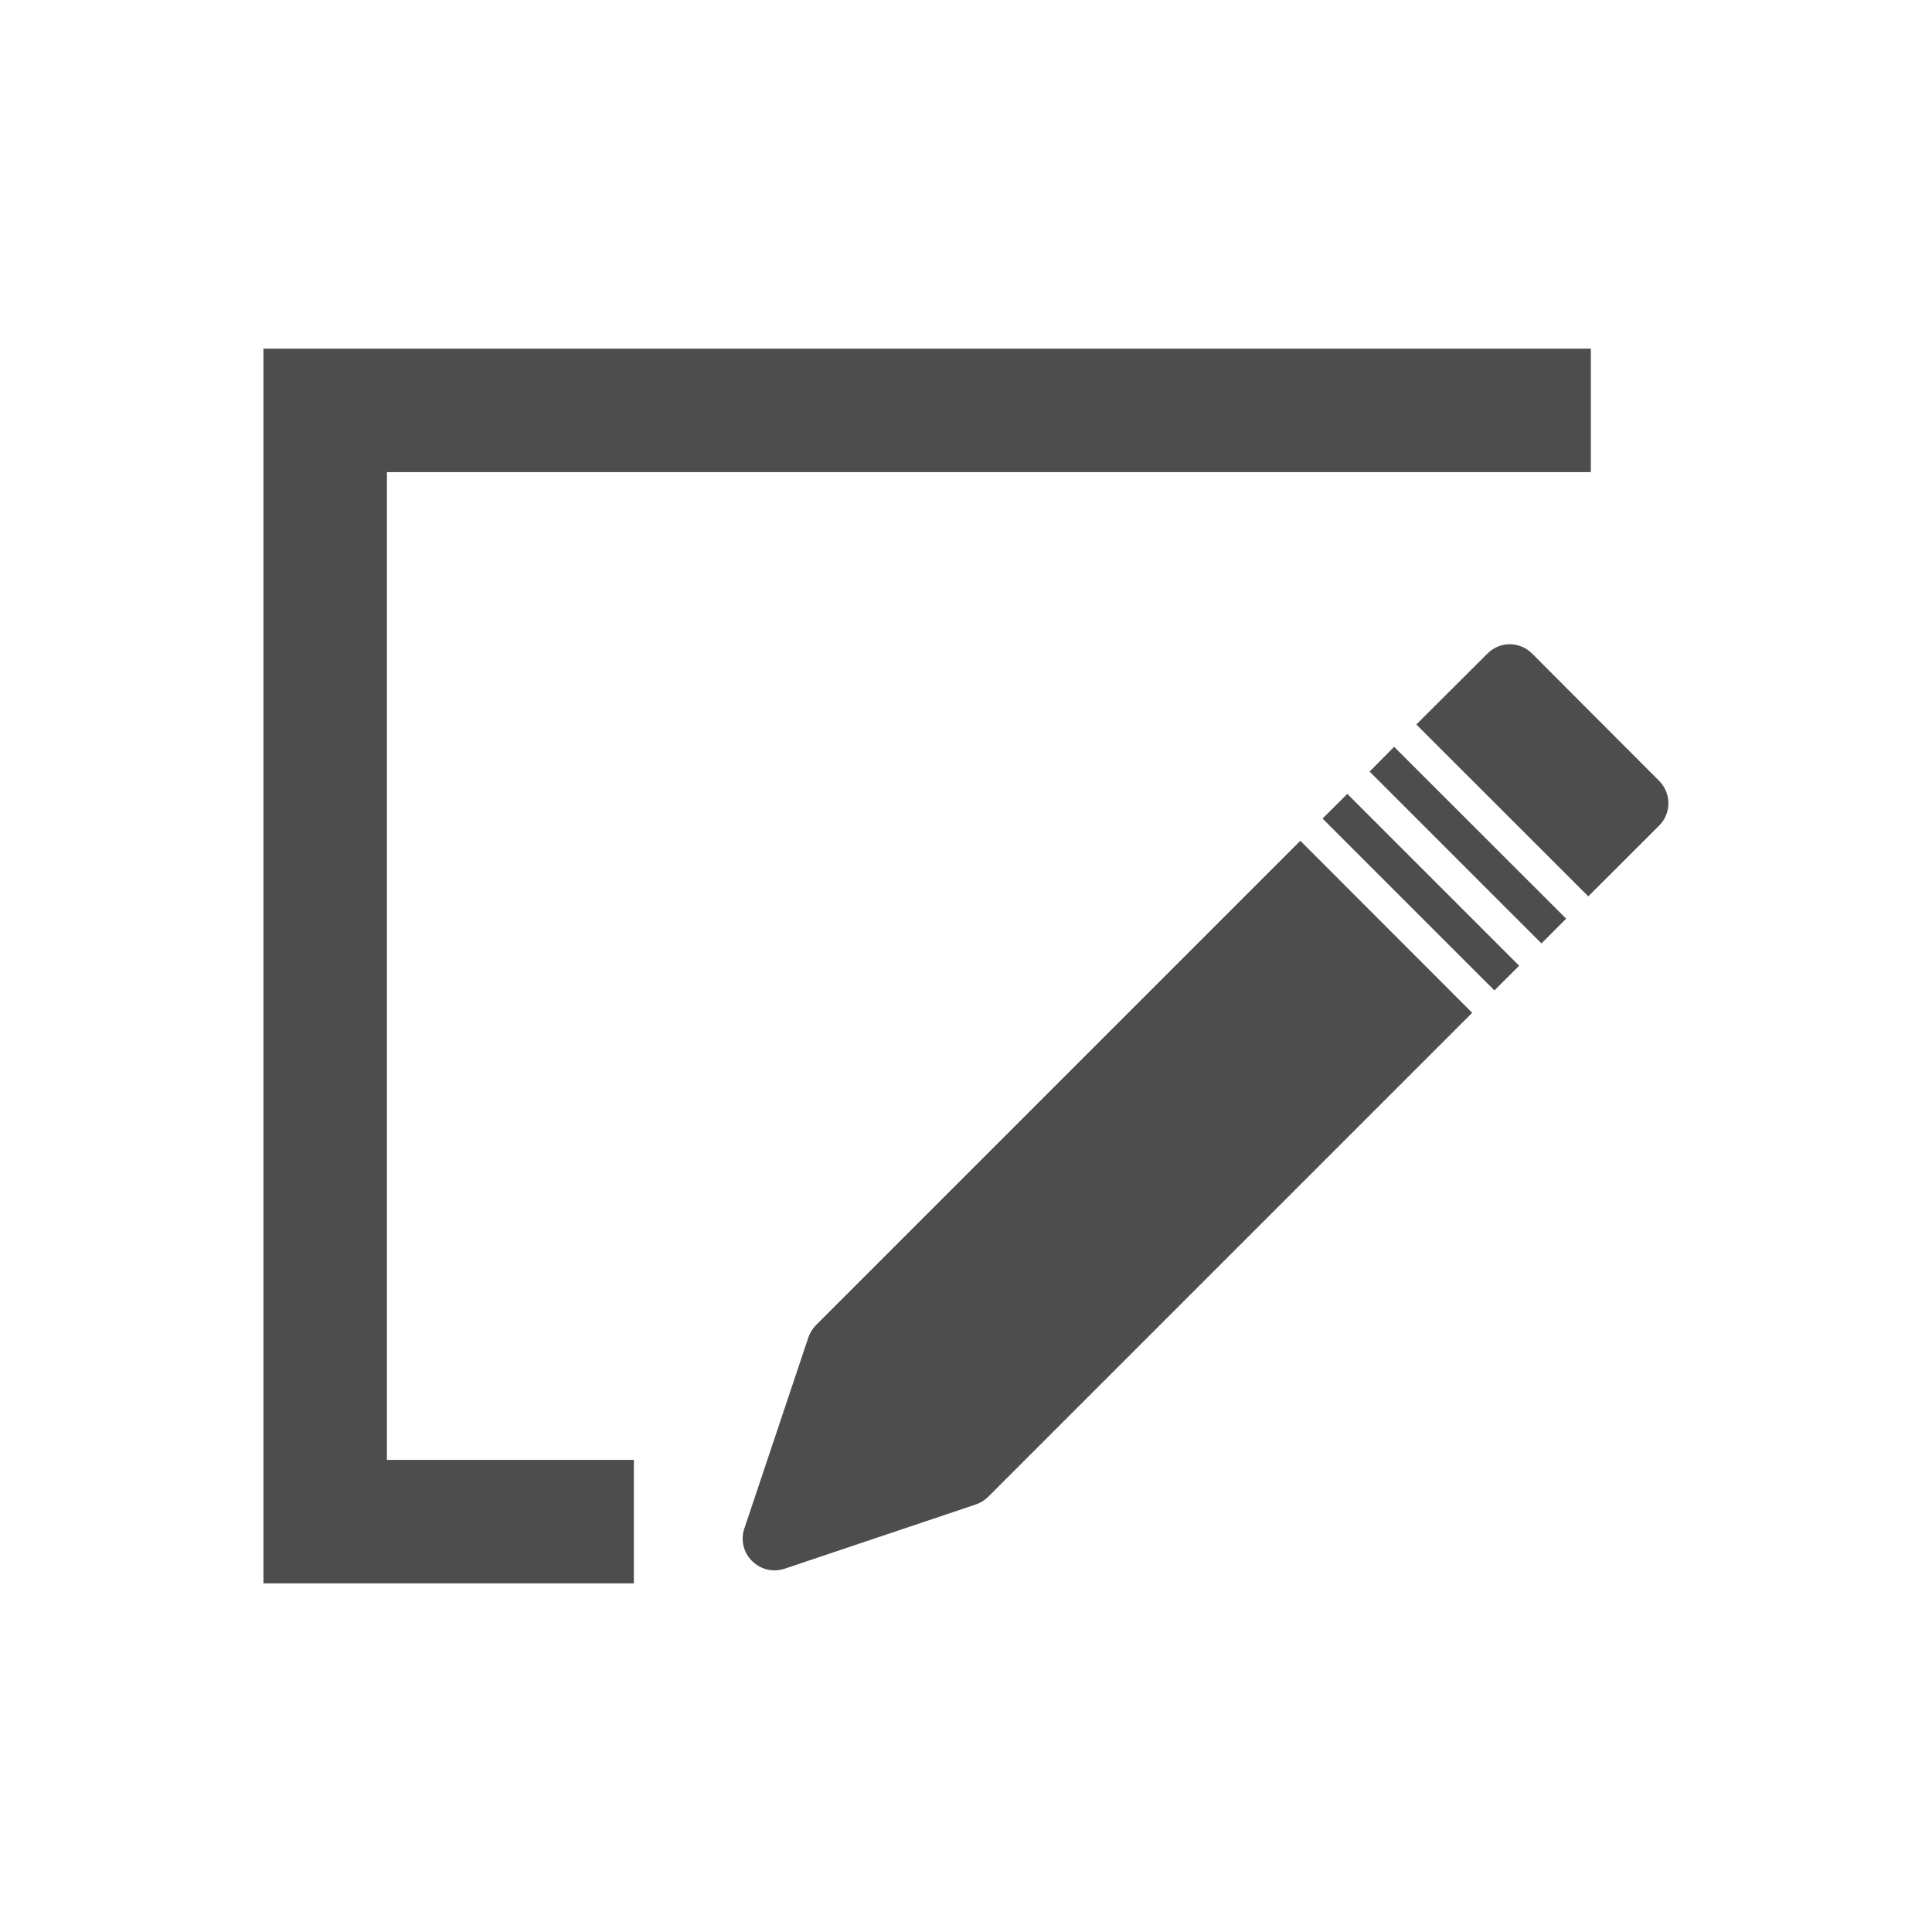
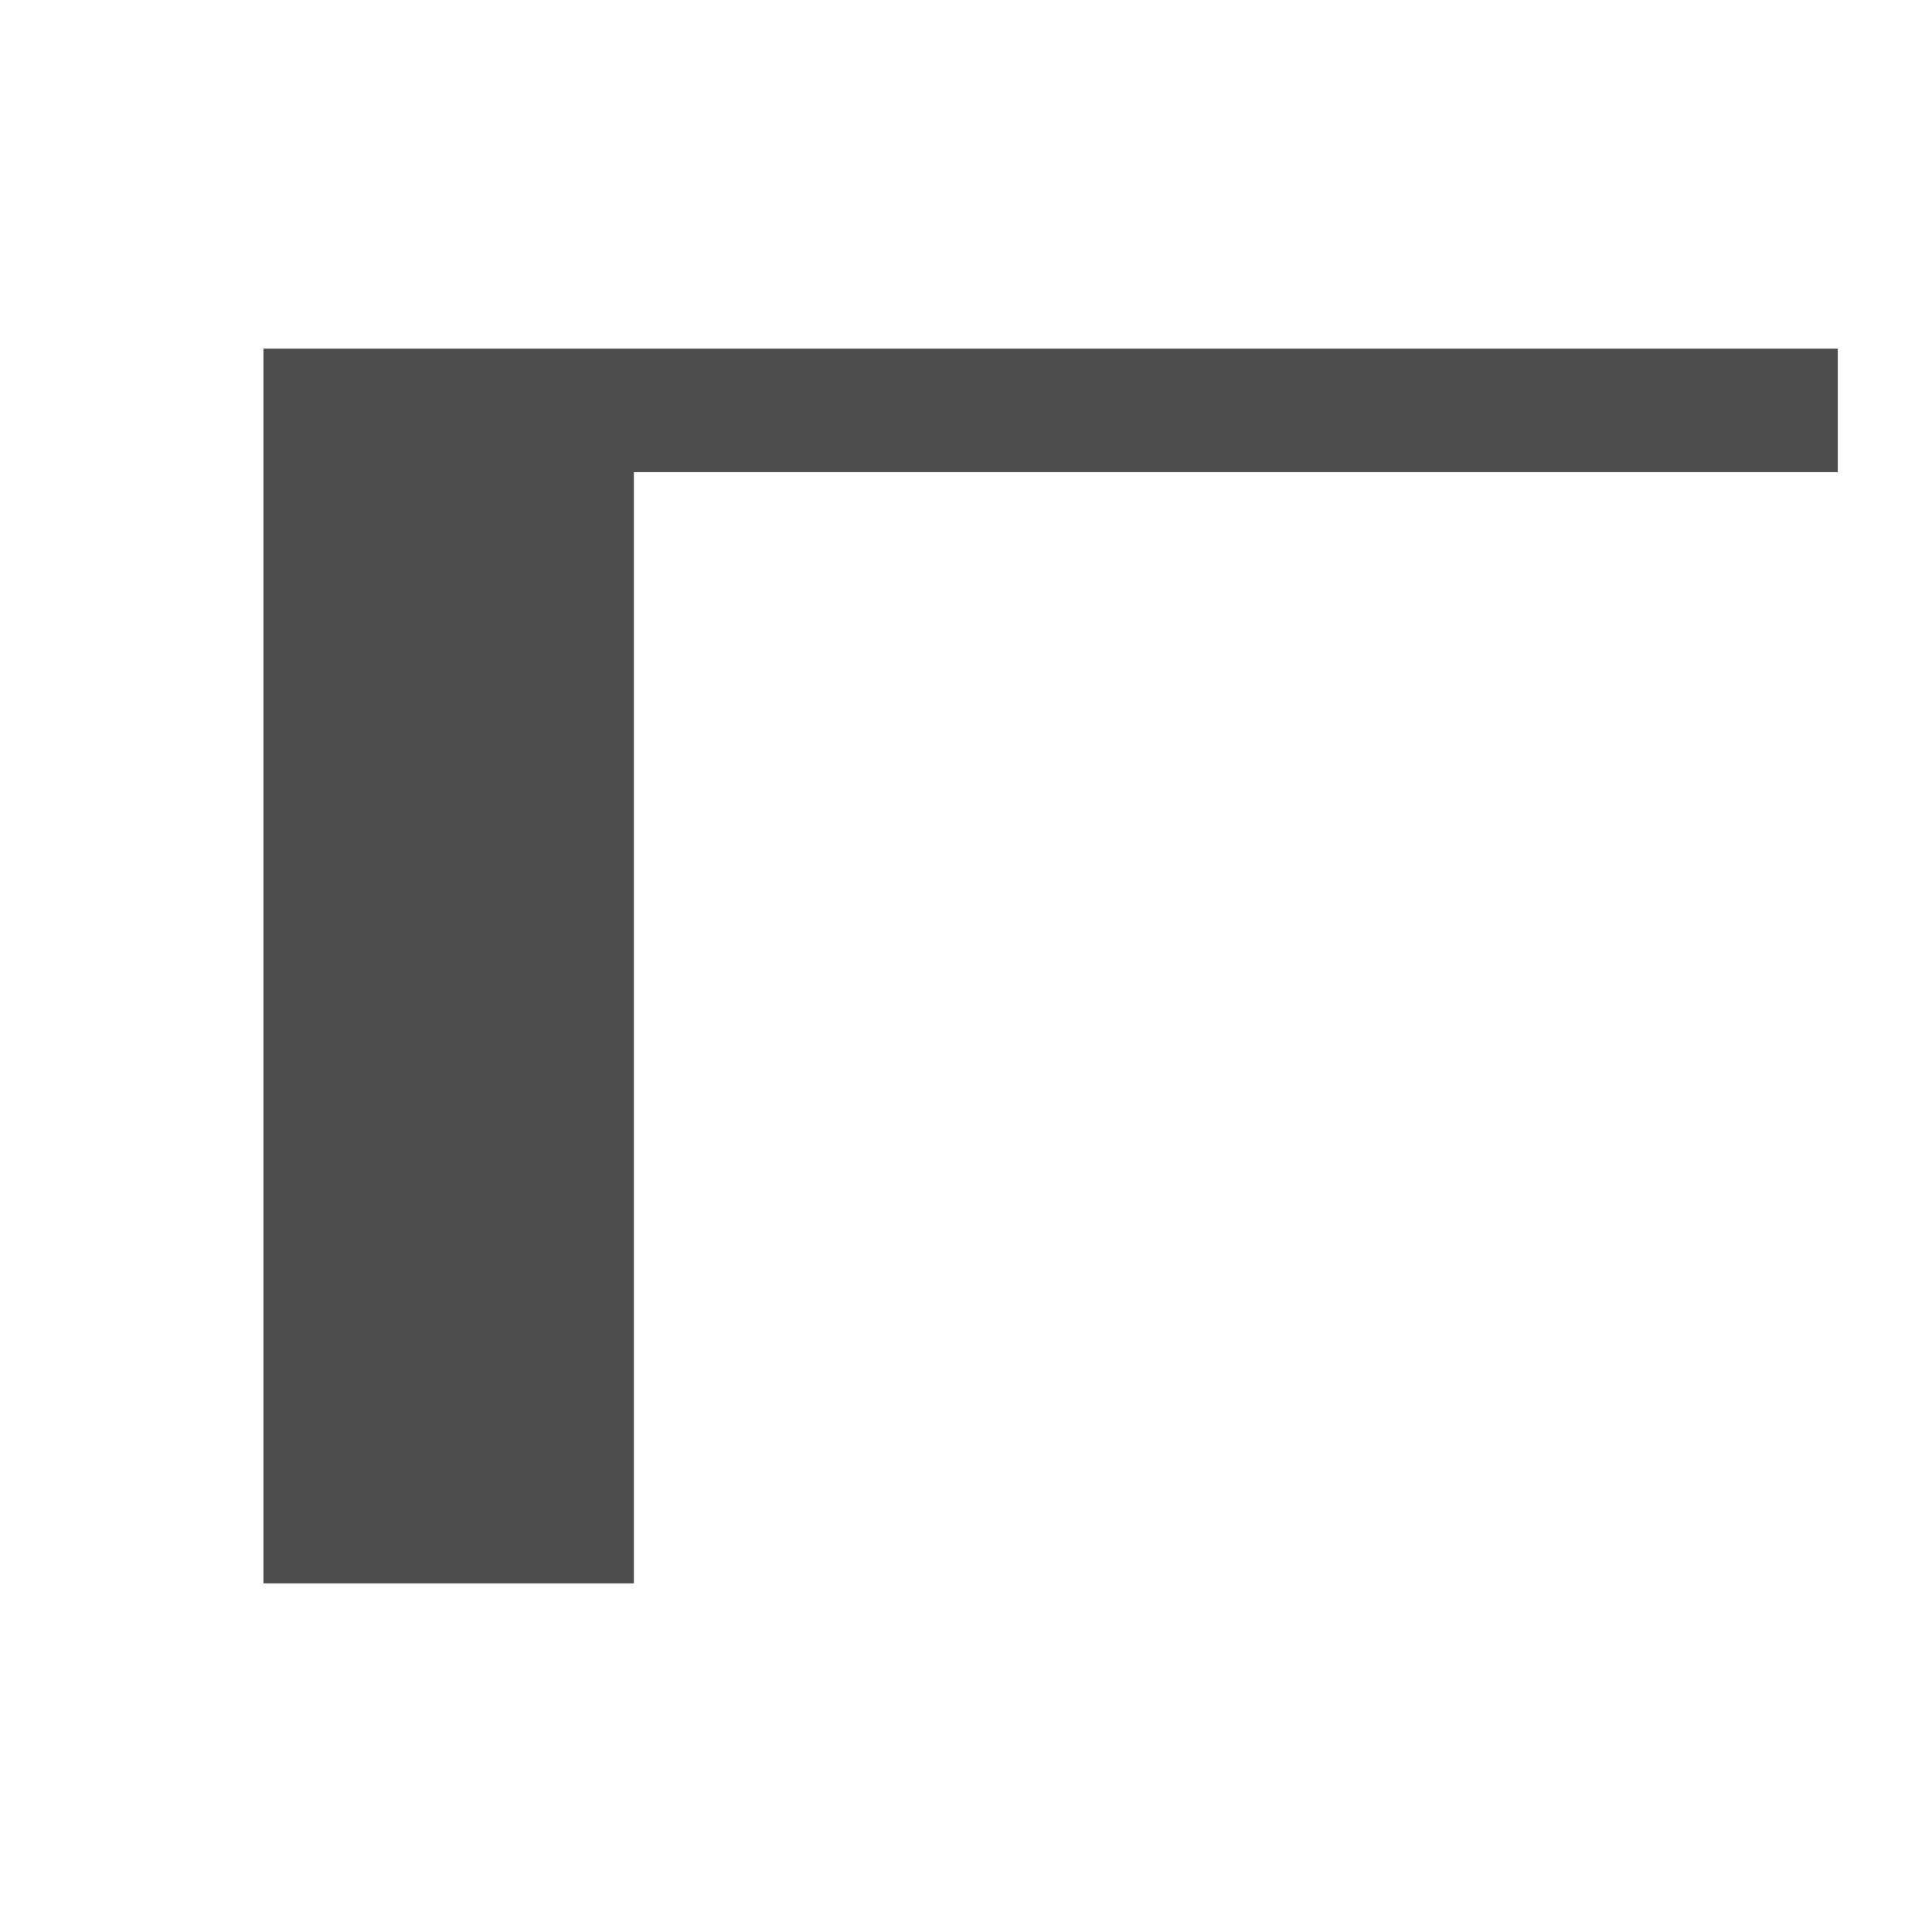
<svg xmlns="http://www.w3.org/2000/svg" xmlns:ns1="http://sodipodi.sourceforge.net/DTD/sodipodi-0.dtd" xmlns:ns2="http://www.inkscape.org/namespaces/inkscape" viewBox="0 0 22 22" version="1.1" id="svg6" ns1:docname="outline.svg" ns2:version="0.92.3 (2405546, 2018-03-11)">
  <ns1:namedview pagecolor="#ffffff" bordercolor="#666666" borderopacity="1" objecttolerance="10" gridtolerance="10" guidetolerance="10" ns2:pageopacity="0" ns2:pageshadow="2" ns2:window-width="1920" ns2:window-height="1024" id="namedview8" showgrid="false" ns2:zoom="15.170655" ns2:cx="21.189269" ns2:cy="4.2742198" ns2:window-x="0" ns2:window-y="27" ns2:window-maximized="1" ns2:current-layer="svg6" />
  <defs id="defs3051">
    <style type="text/css" id="current-color-scheme">
     .ColorScheme-Text {
       color:#4d4d4d;
     }
     </style>
    <style id="current-color-scheme-6" type="text/css">
     .ColorScheme-Text {
       color:#4d4d4d;
     }
     </style>
  </defs>
-   <path style="color:#4d4d4d;fill:currentColor;fill-opacity:1;stroke:none;stroke-width:0.659" d="m 17.192,7.336 c -0.095,0 -0.186,0.038 -0.254,0.106 l -0.81,0.808 1.958,1.957 0.808,-0.807 c 0.14,-0.14 0.139,-0.368 -0.001,-0.508 L 17.447,7.443 C 17.38,7.375 17.287,7.336 17.192,7.336 Z m -1.317,1.168 -0.279,0.282 1.957,1.957 0.281,-0.282 z m -0.533,0.536 -0.282,0.281 1.957,1.957 0.282,-0.281 z m -0.535,0.534 -5.513,5.513 c -0.039,0.039 -0.07,0.088 -0.088,0.14 l -0.731,2.181 c -0.043,0.129 -0.009,0.27 0.088,0.367 0.068,0.068 0.16,0.107 0.254,0.107 0.038,-2.2e-5 0.077,-0.005 0.115,-0.018 l 2.179,-0.732 c 0.053,-0.018 0.101,-0.047 0.14,-0.086 l 5.513,-5.513 z" class="ColorScheme-Text" id="path4" ns2:connector-curvature="0" ns1:nodetypes="sccccccsccccccccccccccccccccc" />
-   <path id="path819" class="ColorScheme-Text" d="M 3,3.97 V 18.03 h 4.218 V 16.624 H 4.406 V 5.376 h 2.812 9.491 1.406 V 3.97 Z" style="color:#4d4d4d;fill:currentColor;fill-opacity:1;stroke:none;stroke-width:1.406" ns2:connector-curvature="0" ns1:nodetypes="ccccccccccc" />
+   <path id="path819" class="ColorScheme-Text" d="M 3,3.97 V 18.03 h 4.218 V 16.624 V 5.376 h 2.812 9.491 1.406 V 3.97 Z" style="color:#4d4d4d;fill:currentColor;fill-opacity:1;stroke:none;stroke-width:1.406" ns2:connector-curvature="0" ns1:nodetypes="ccccccccccc" />
</svg>